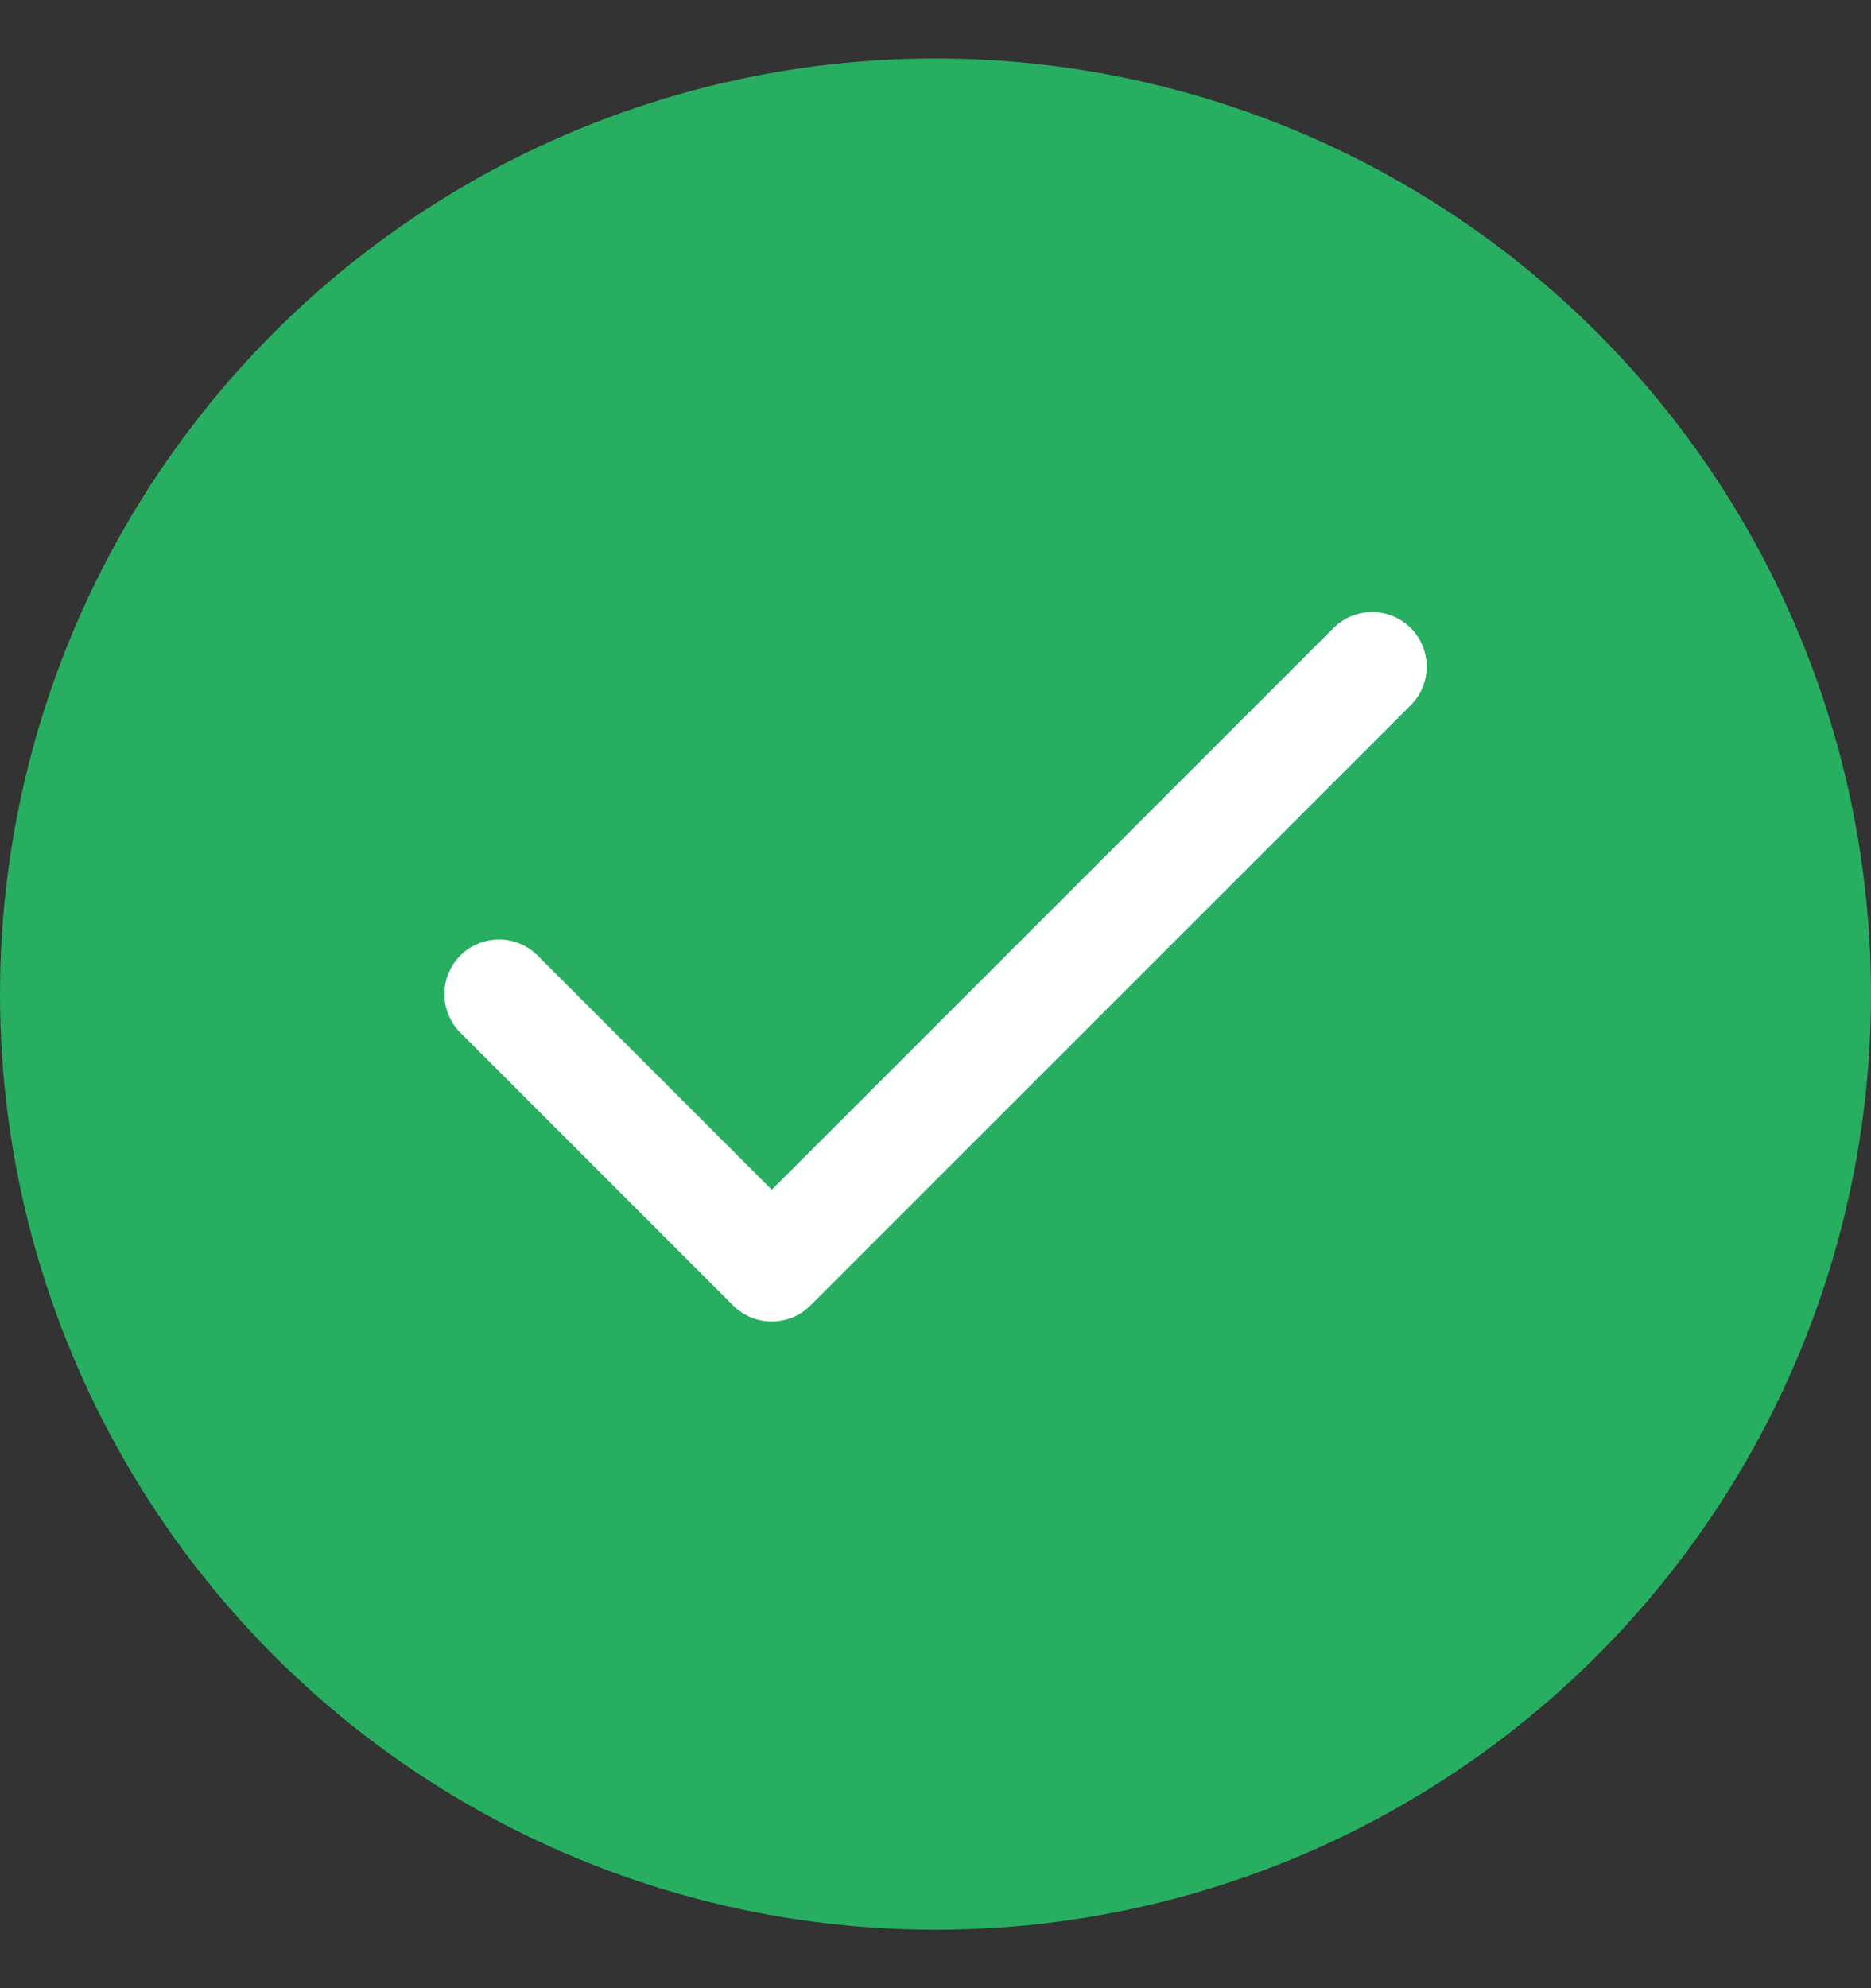
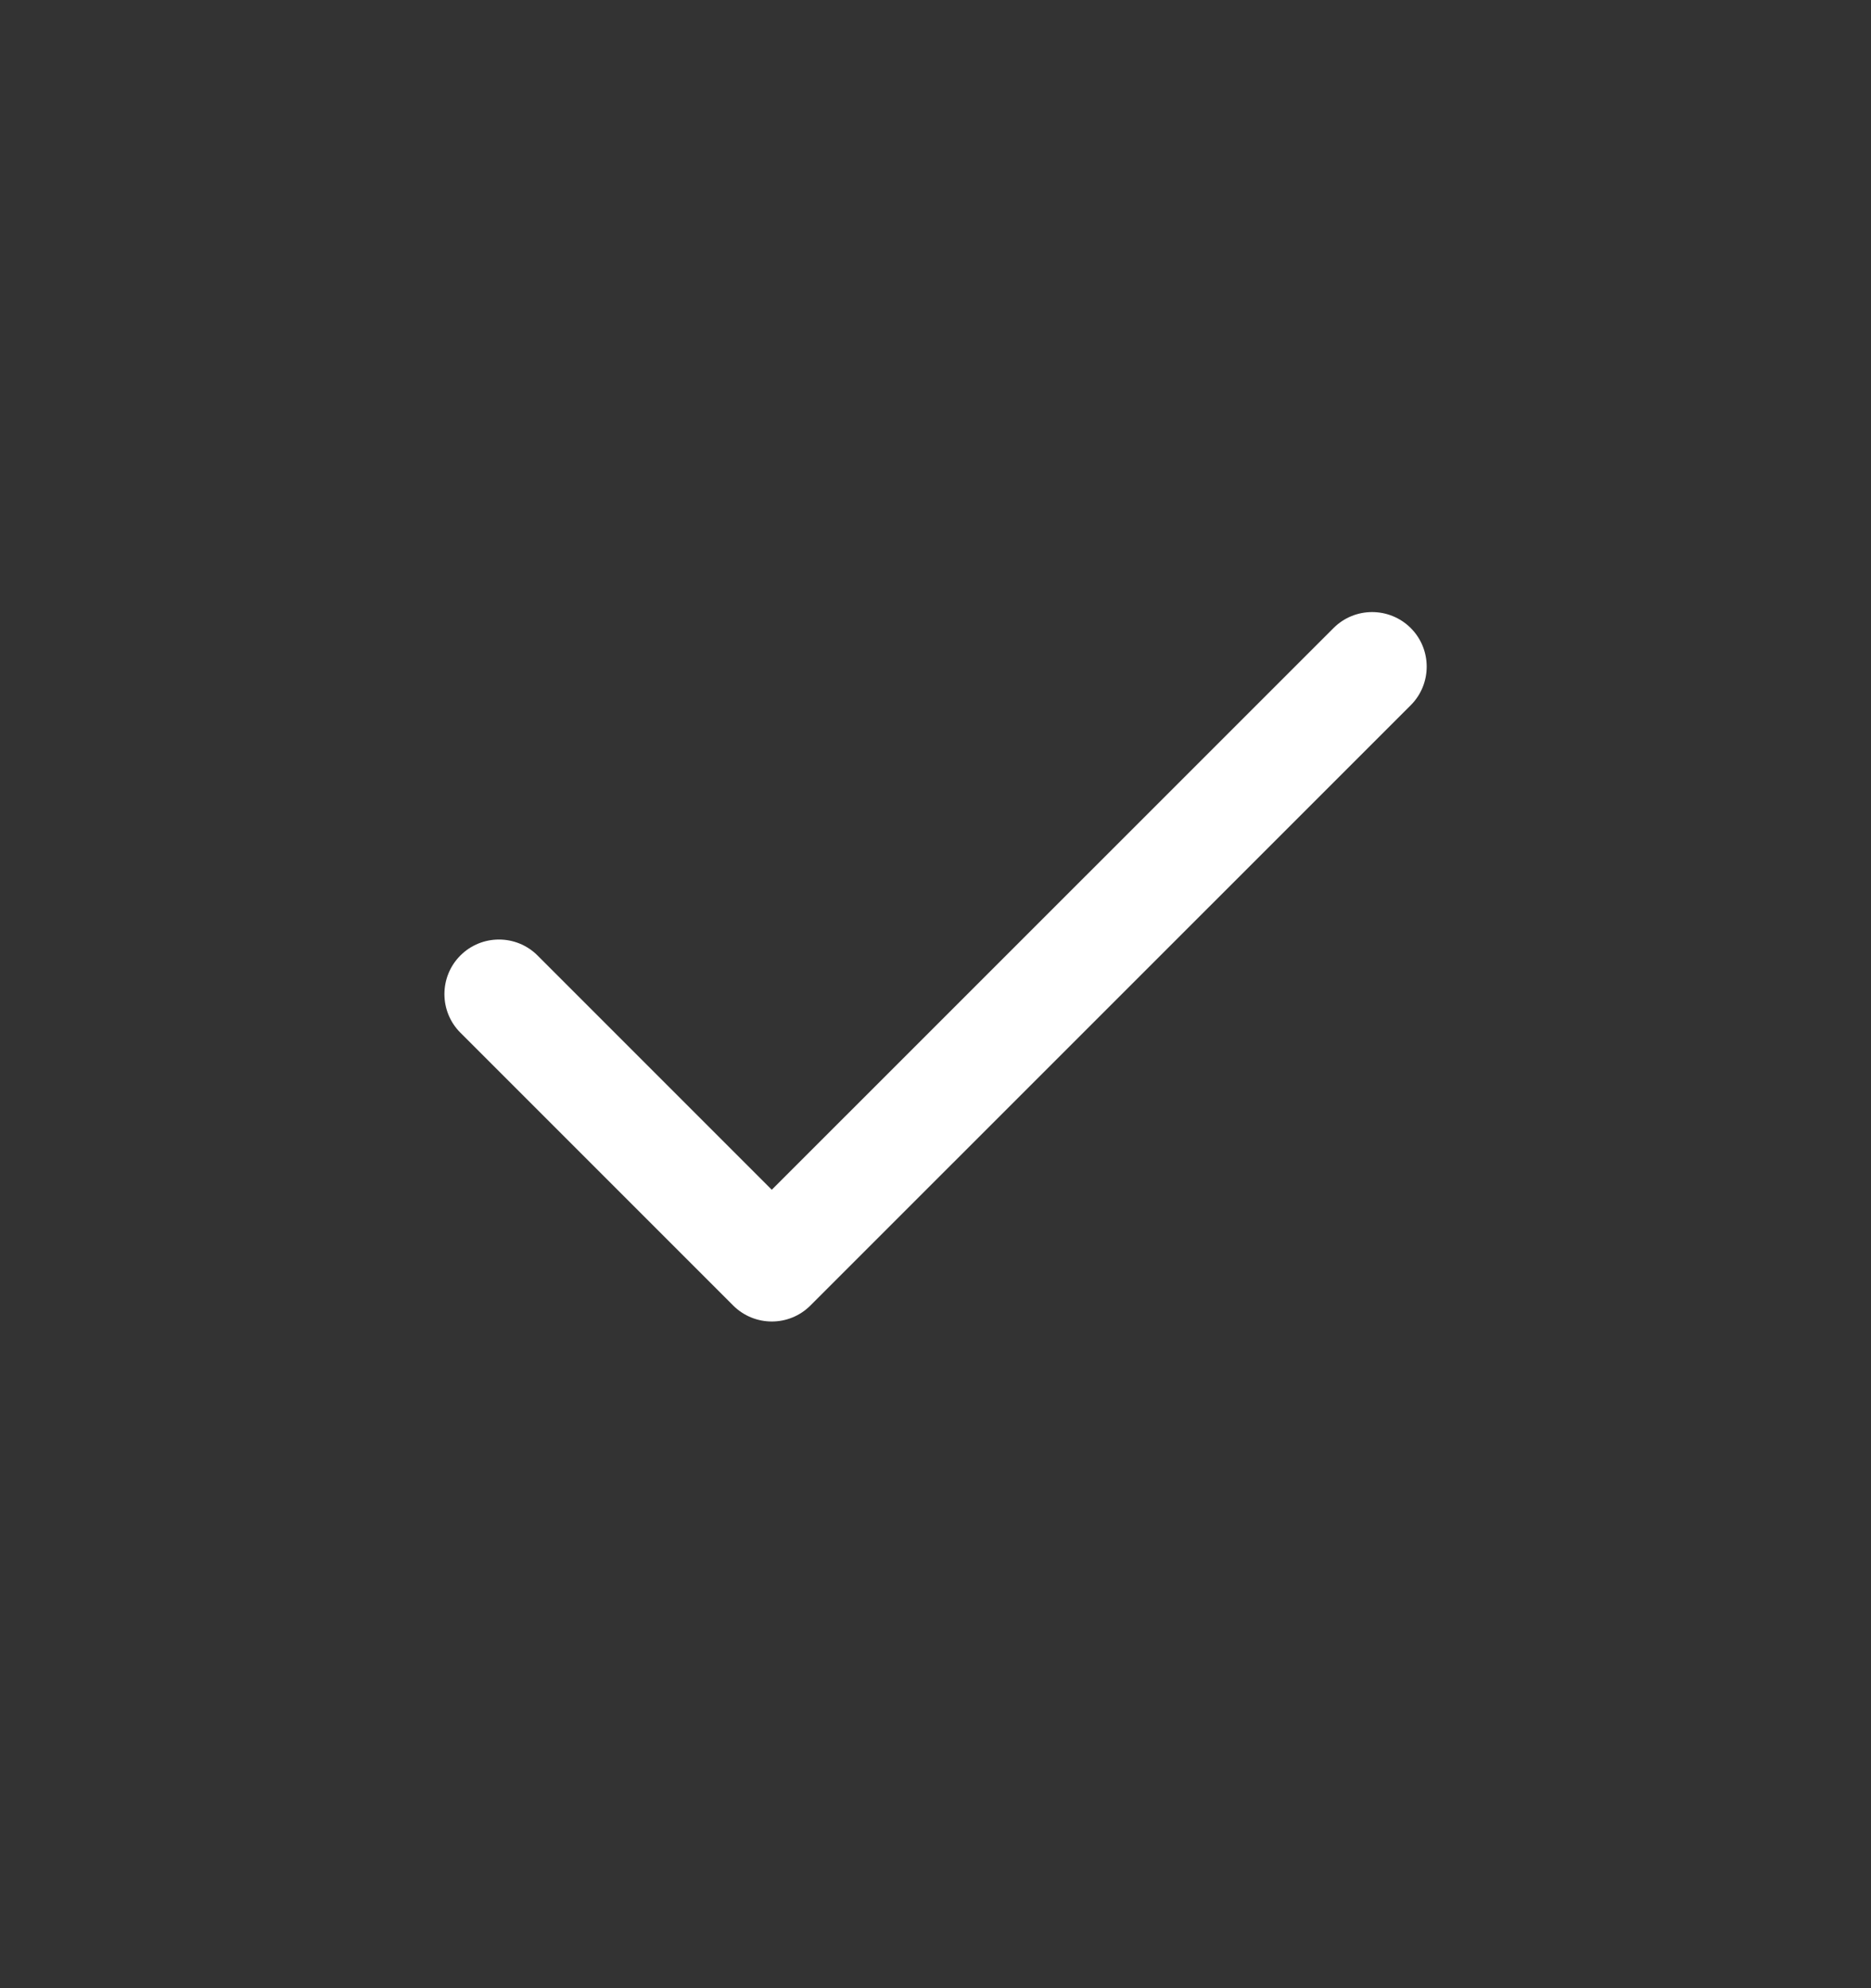
<svg xmlns="http://www.w3.org/2000/svg" width="16" height="17" viewBox="0 0 16 17" fill="none">
  <rect x="0" y="0" width="16" height="17" fill="#333333" stroke="none" />
-   <circle cx="8" cy="8.5" r="8" fill="#27AE60" />
-   <path fill-rule="evenodd" clip-rule="evenodd" d="M12.064 5.37C12.246 5.552 12.246 5.848 12.064 6.03L6.93 11.163C6.748 11.345 6.453 11.345 6.27 11.163L3.937 8.83C3.755 8.648 3.755 8.352 3.937 8.17C4.119 7.988 4.415 7.988 4.597 8.17L6.6 10.173L11.404 5.37C11.586 5.188 11.881 5.188 12.064 5.37Z" fill="white" />
+   <path fill-rule="evenodd" clip-rule="evenodd" d="M12.064 5.37C12.246 5.552 12.246 5.848 12.064 6.03L6.93 11.163C6.748 11.345 6.453 11.345 6.27 11.163L3.937 8.83C3.755 8.648 3.755 8.352 3.937 8.17C4.119 7.988 4.415 7.988 4.597 8.17L6.6 10.173L11.404 5.37C11.586 5.188 11.881 5.188 12.064 5.37" fill="white" />
</svg>